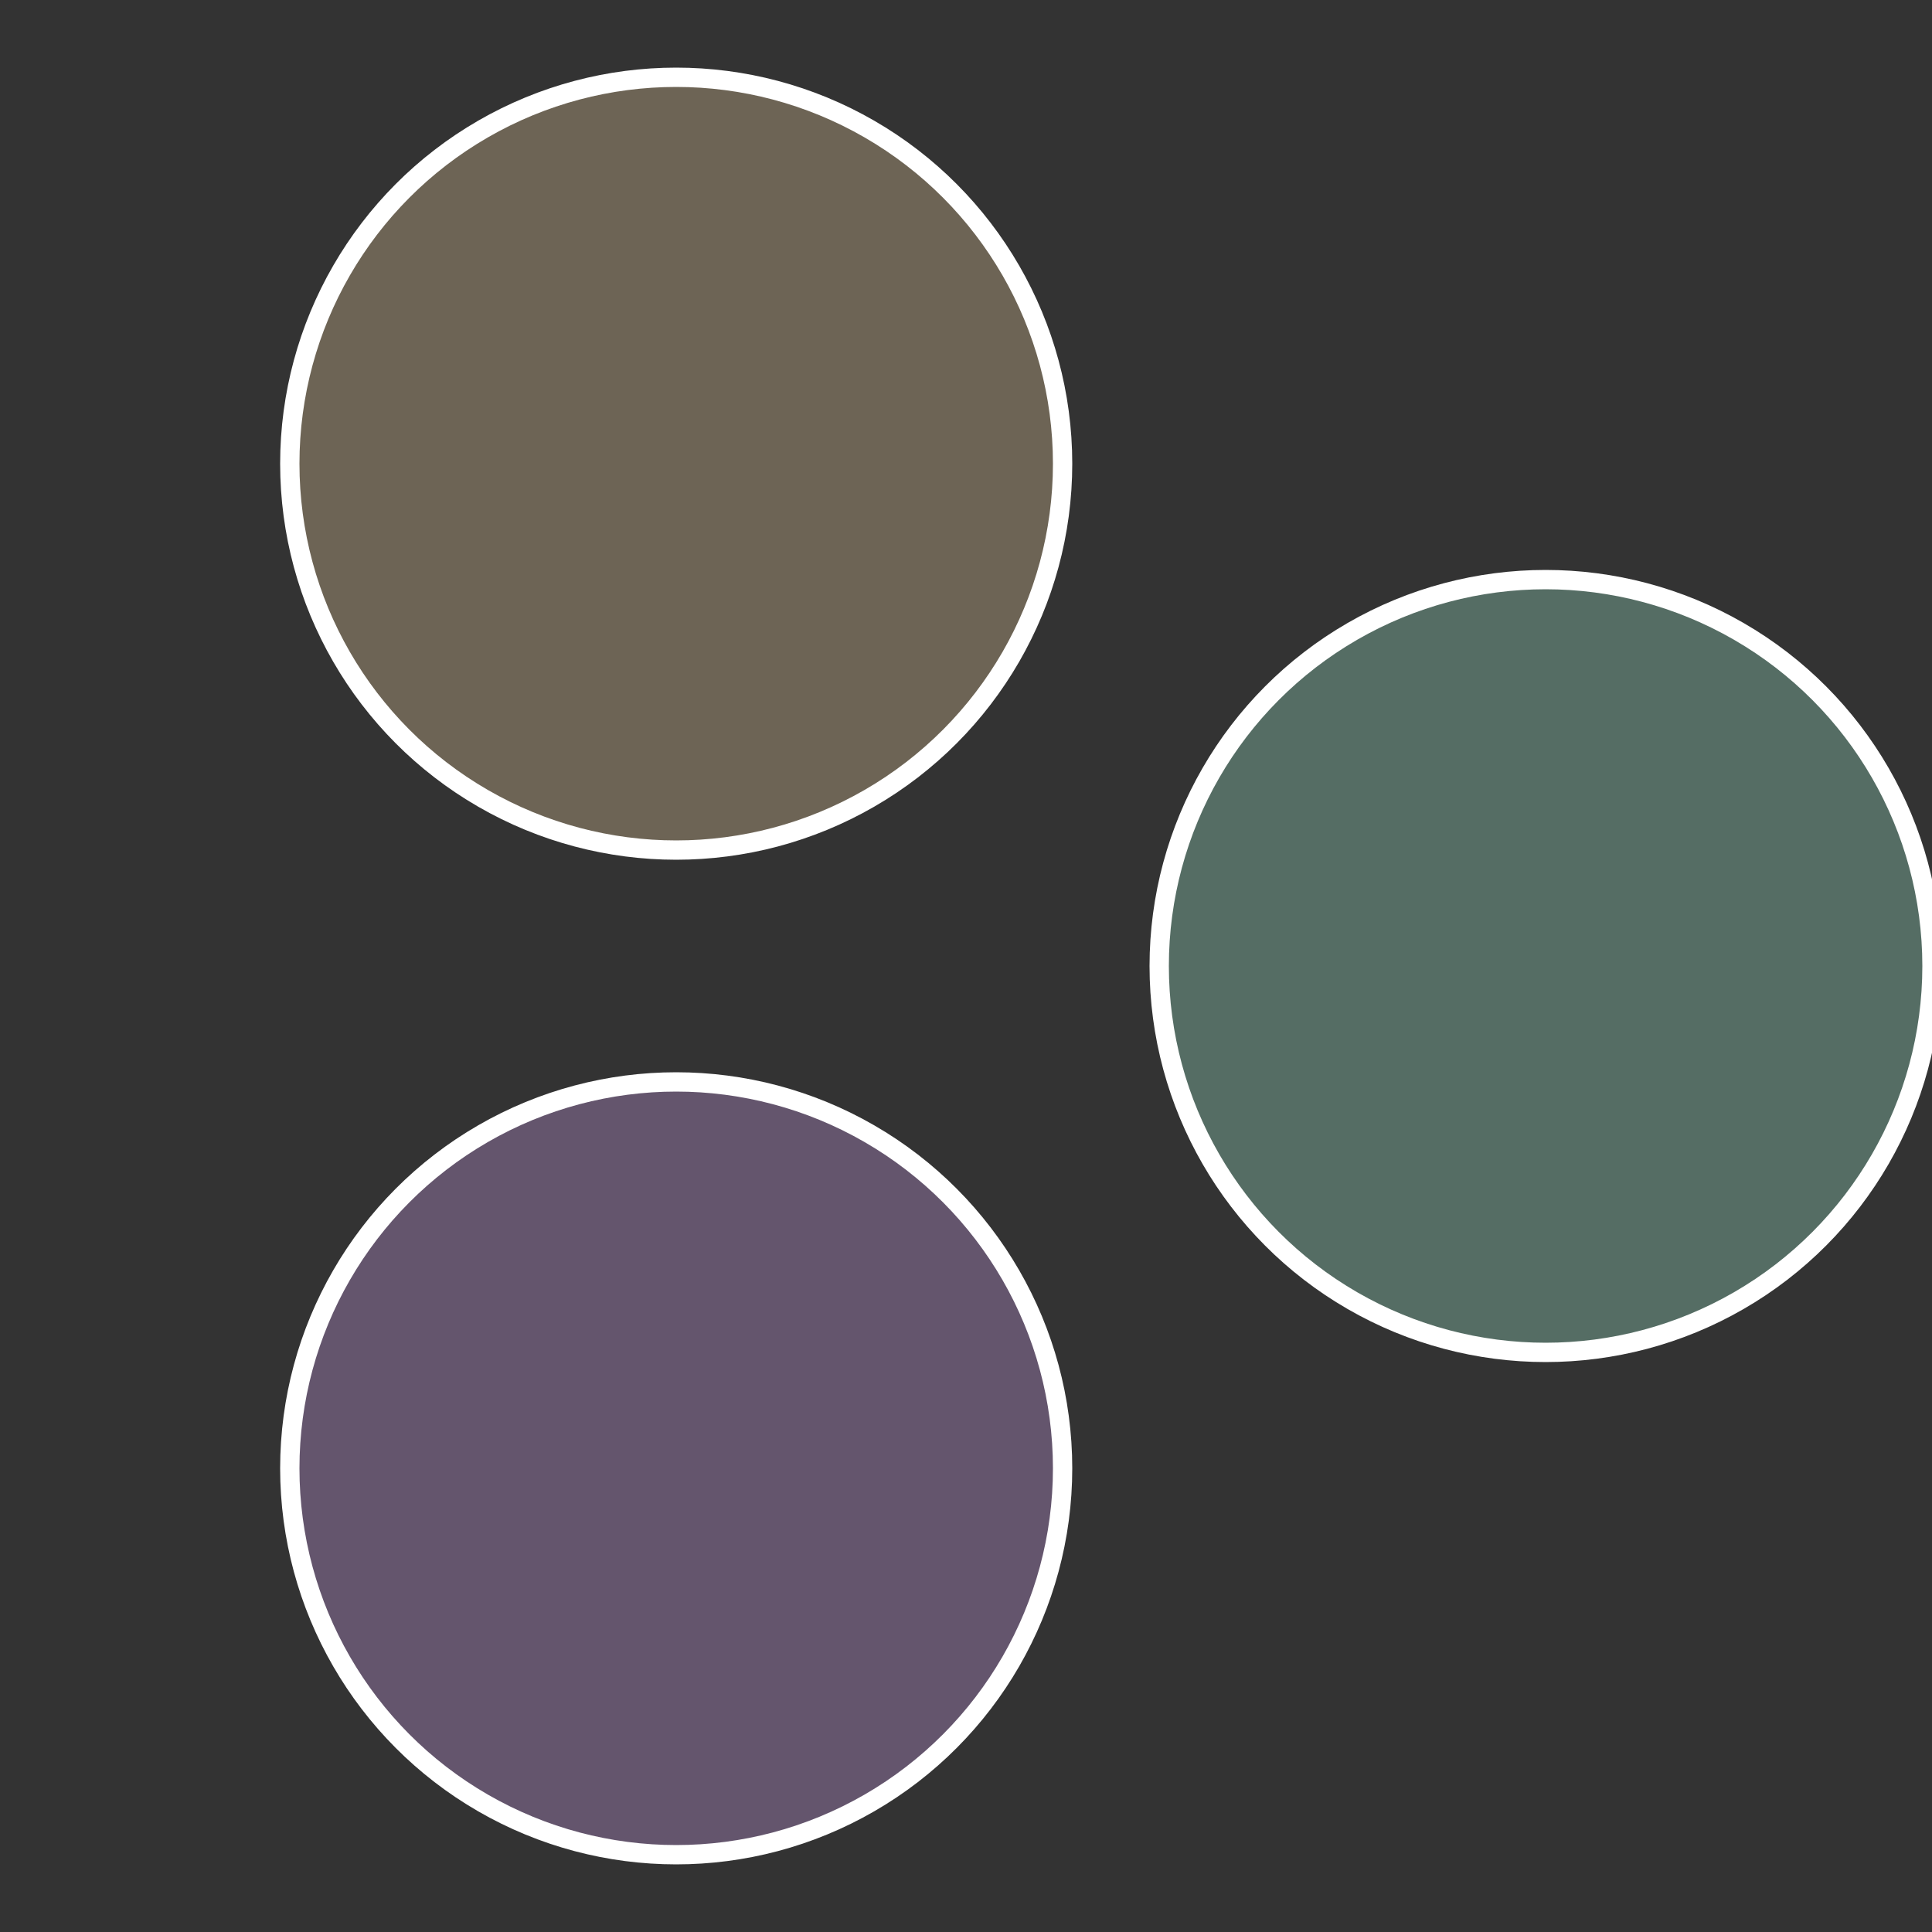
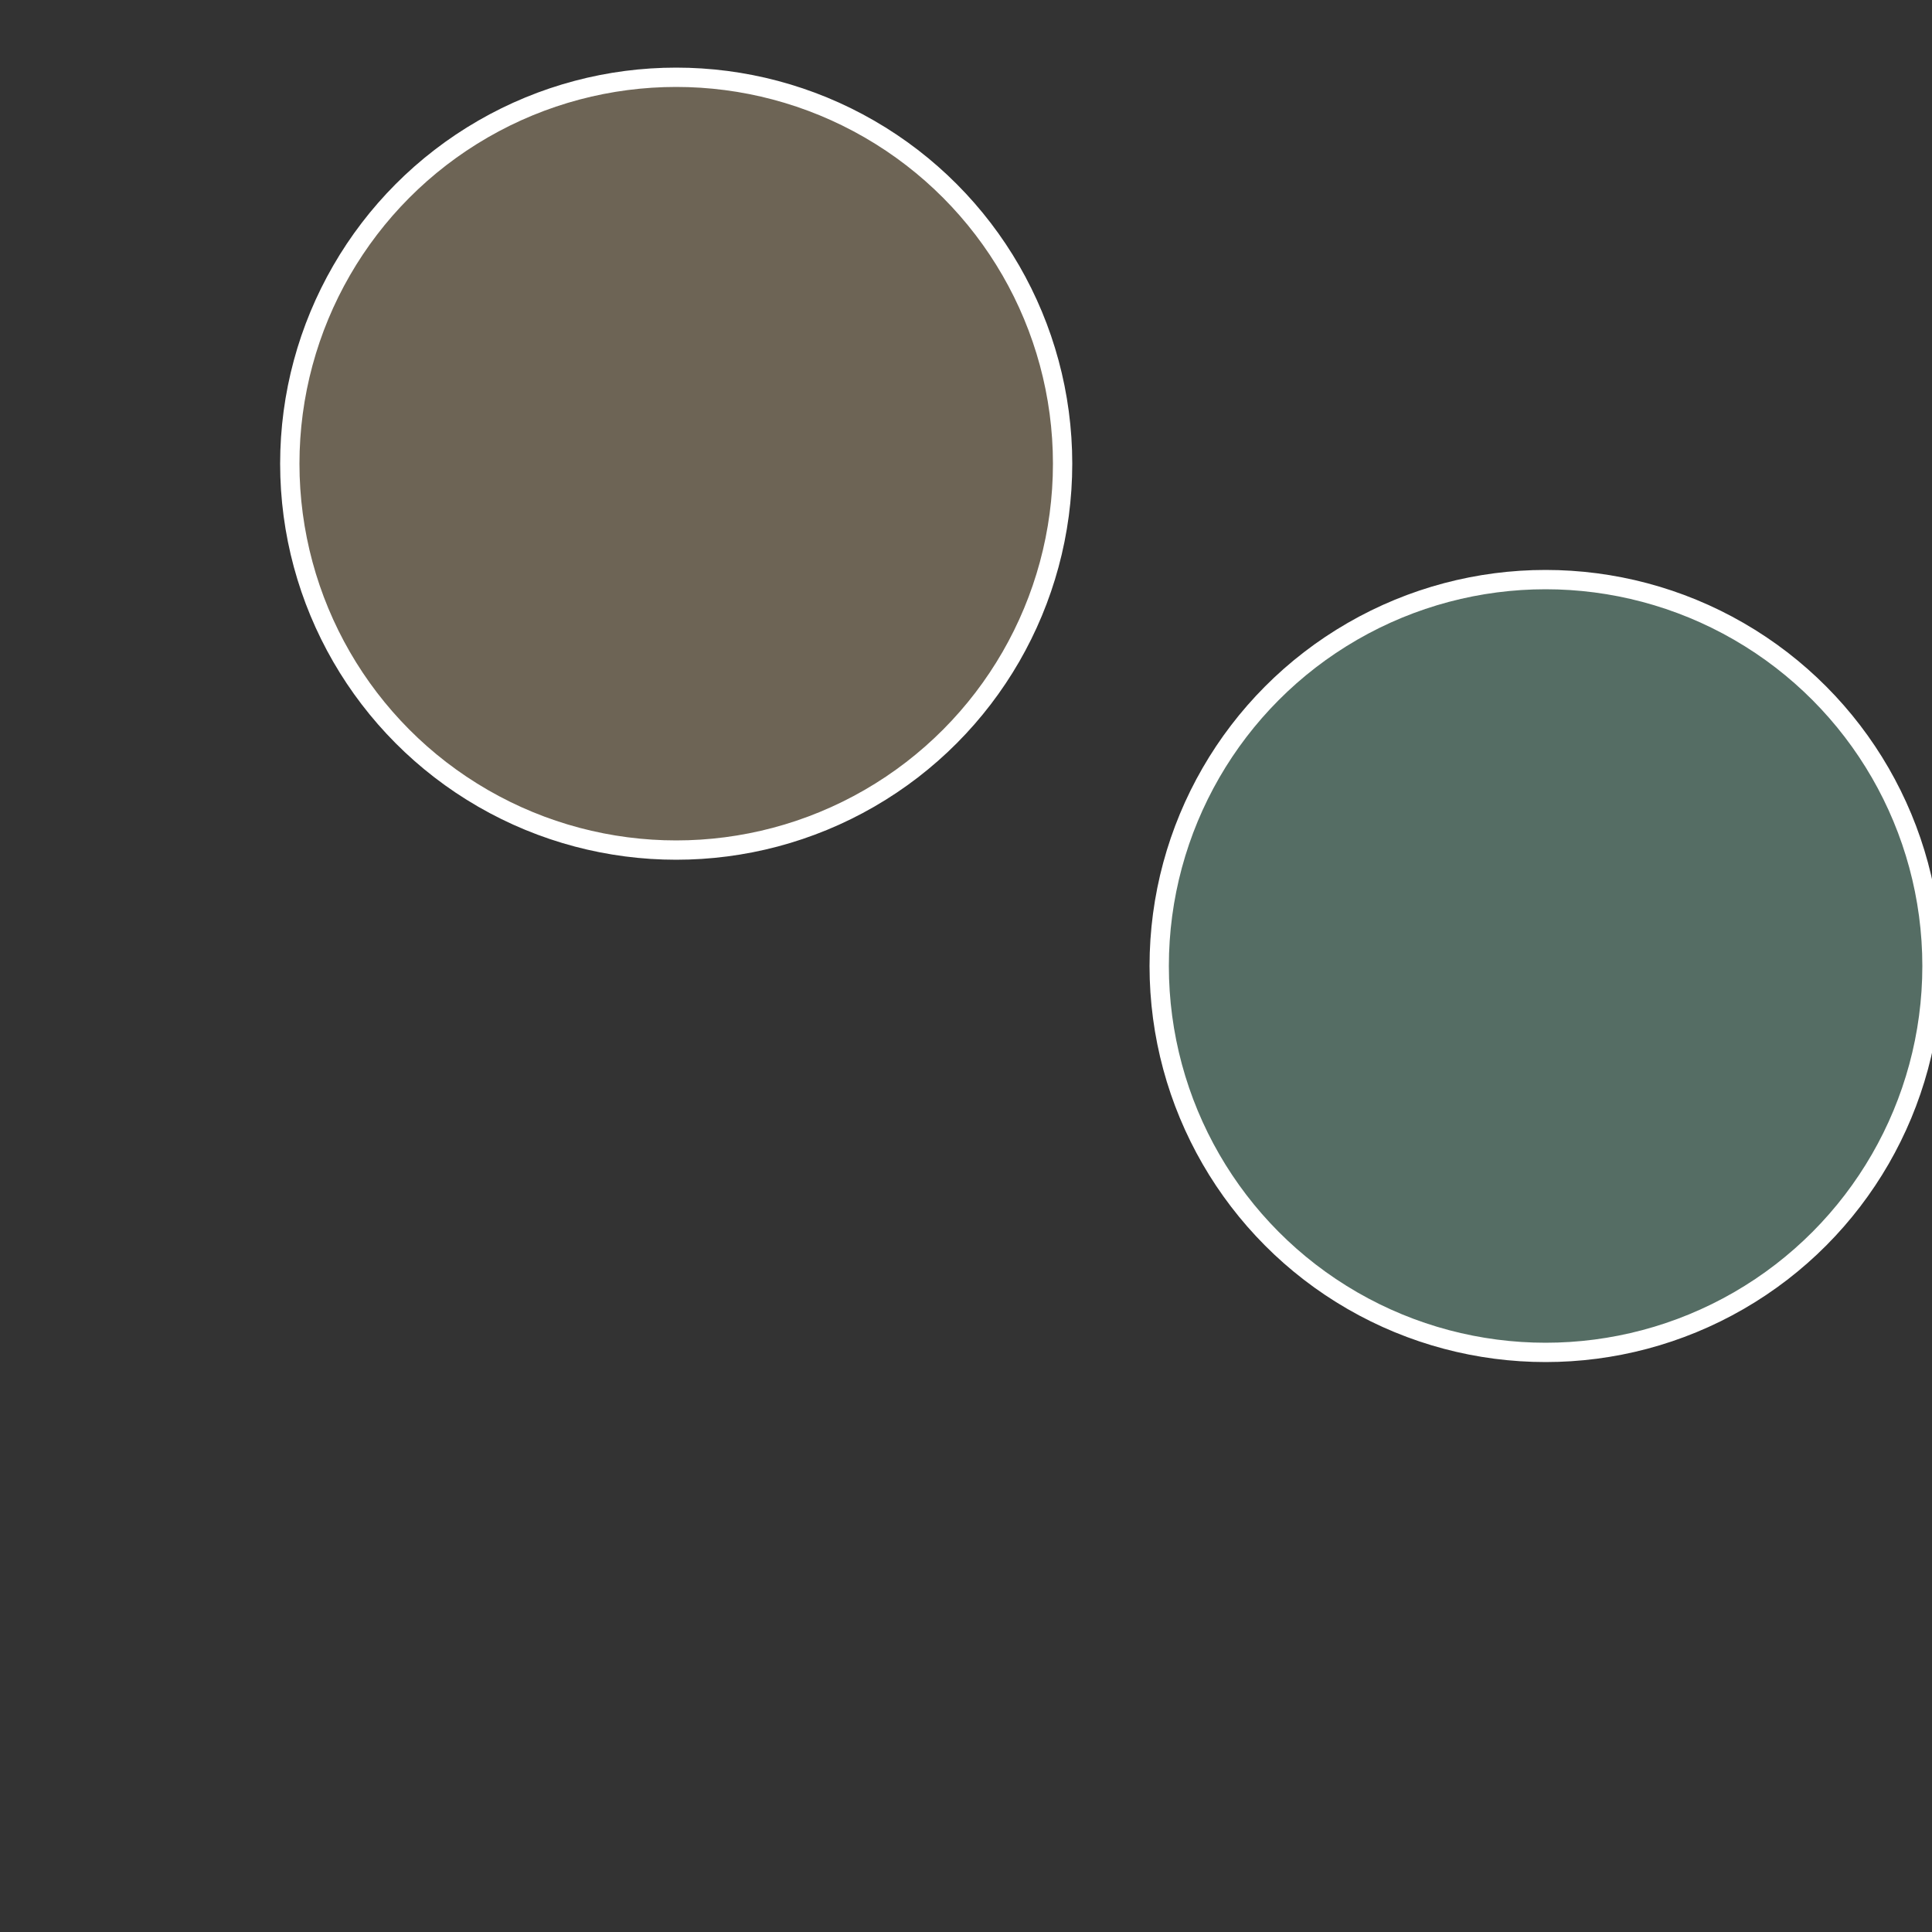
<svg xmlns="http://www.w3.org/2000/svg" width="500" height="500" viewBox="-1 -1 2 2">
  <rect x="-1" y="-1" width="2" height="2" fill="#333333" stroke="none" />
  <circle cx="0.6" cy="0" r="0.4" fill="#556d64" stroke="#fff" stroke-width="1%" />
-   <circle cx="-0.3" cy="0.52" r="0.4" fill="#64556d" stroke="#fff" stroke-width="1%" />
  <circle cx="-0.3" cy="-0.52" r="0.4" fill="#6d6455" stroke="#fff" stroke-width="1%" />
</svg>